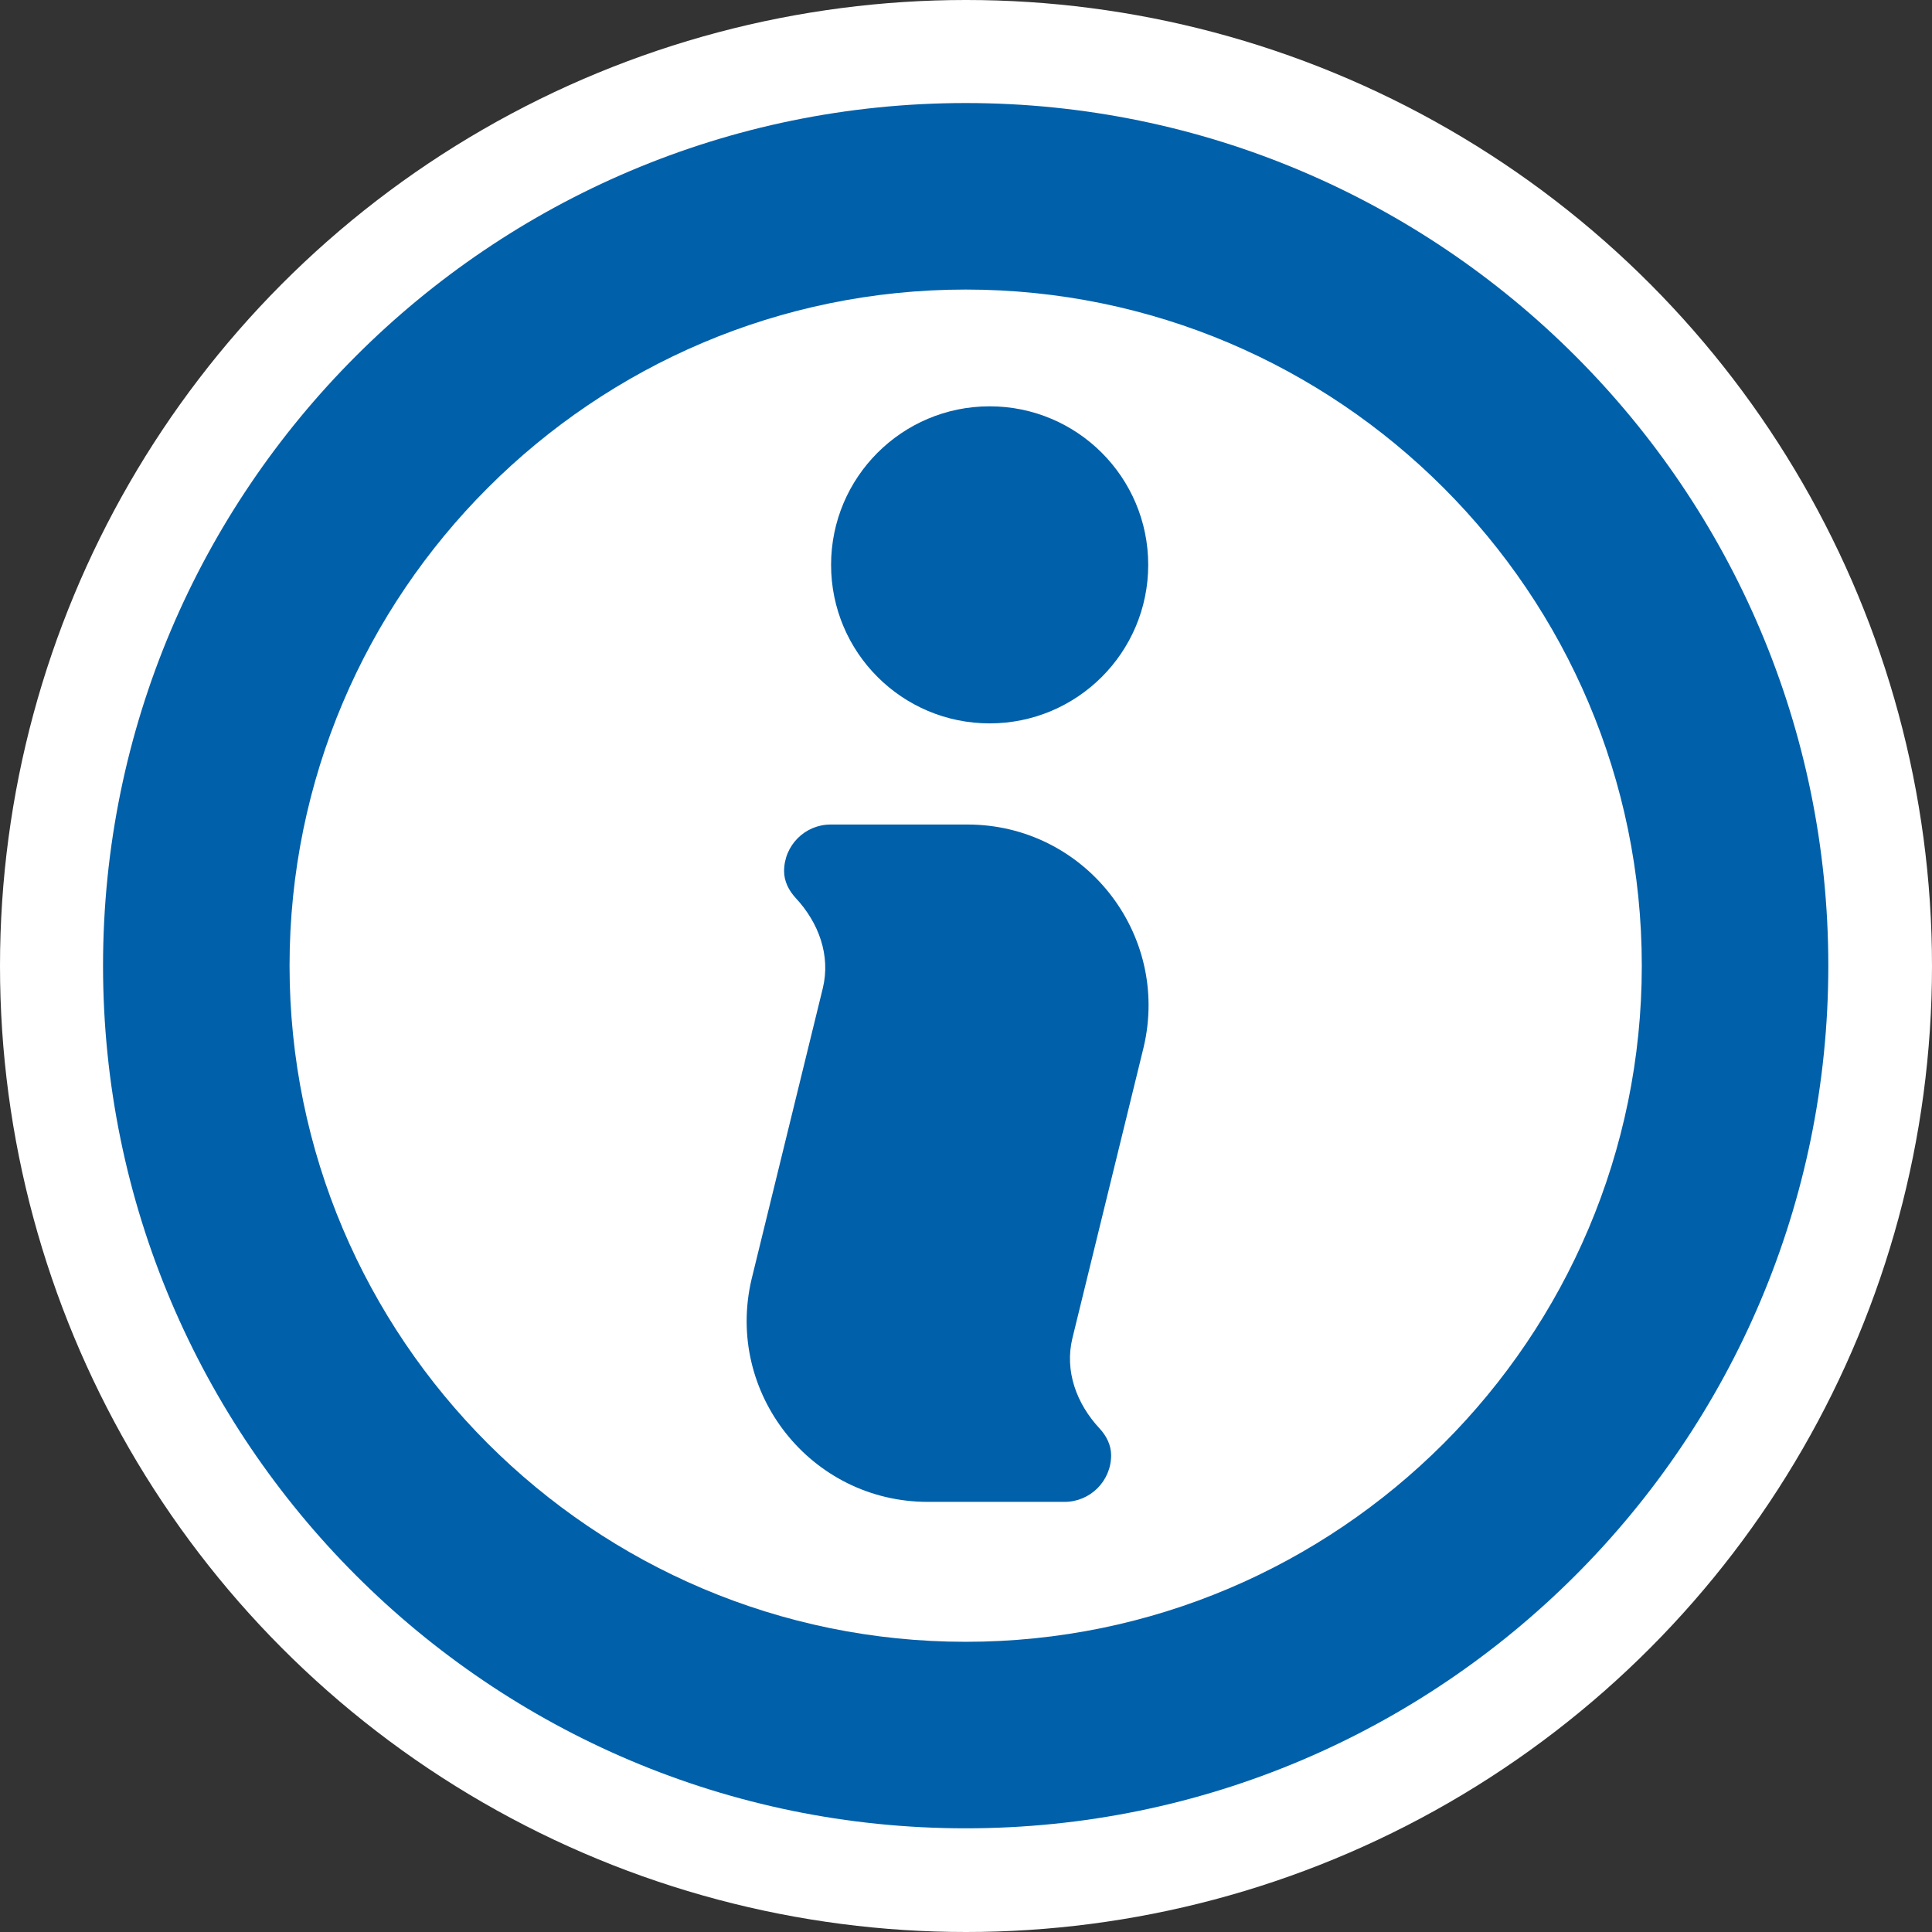
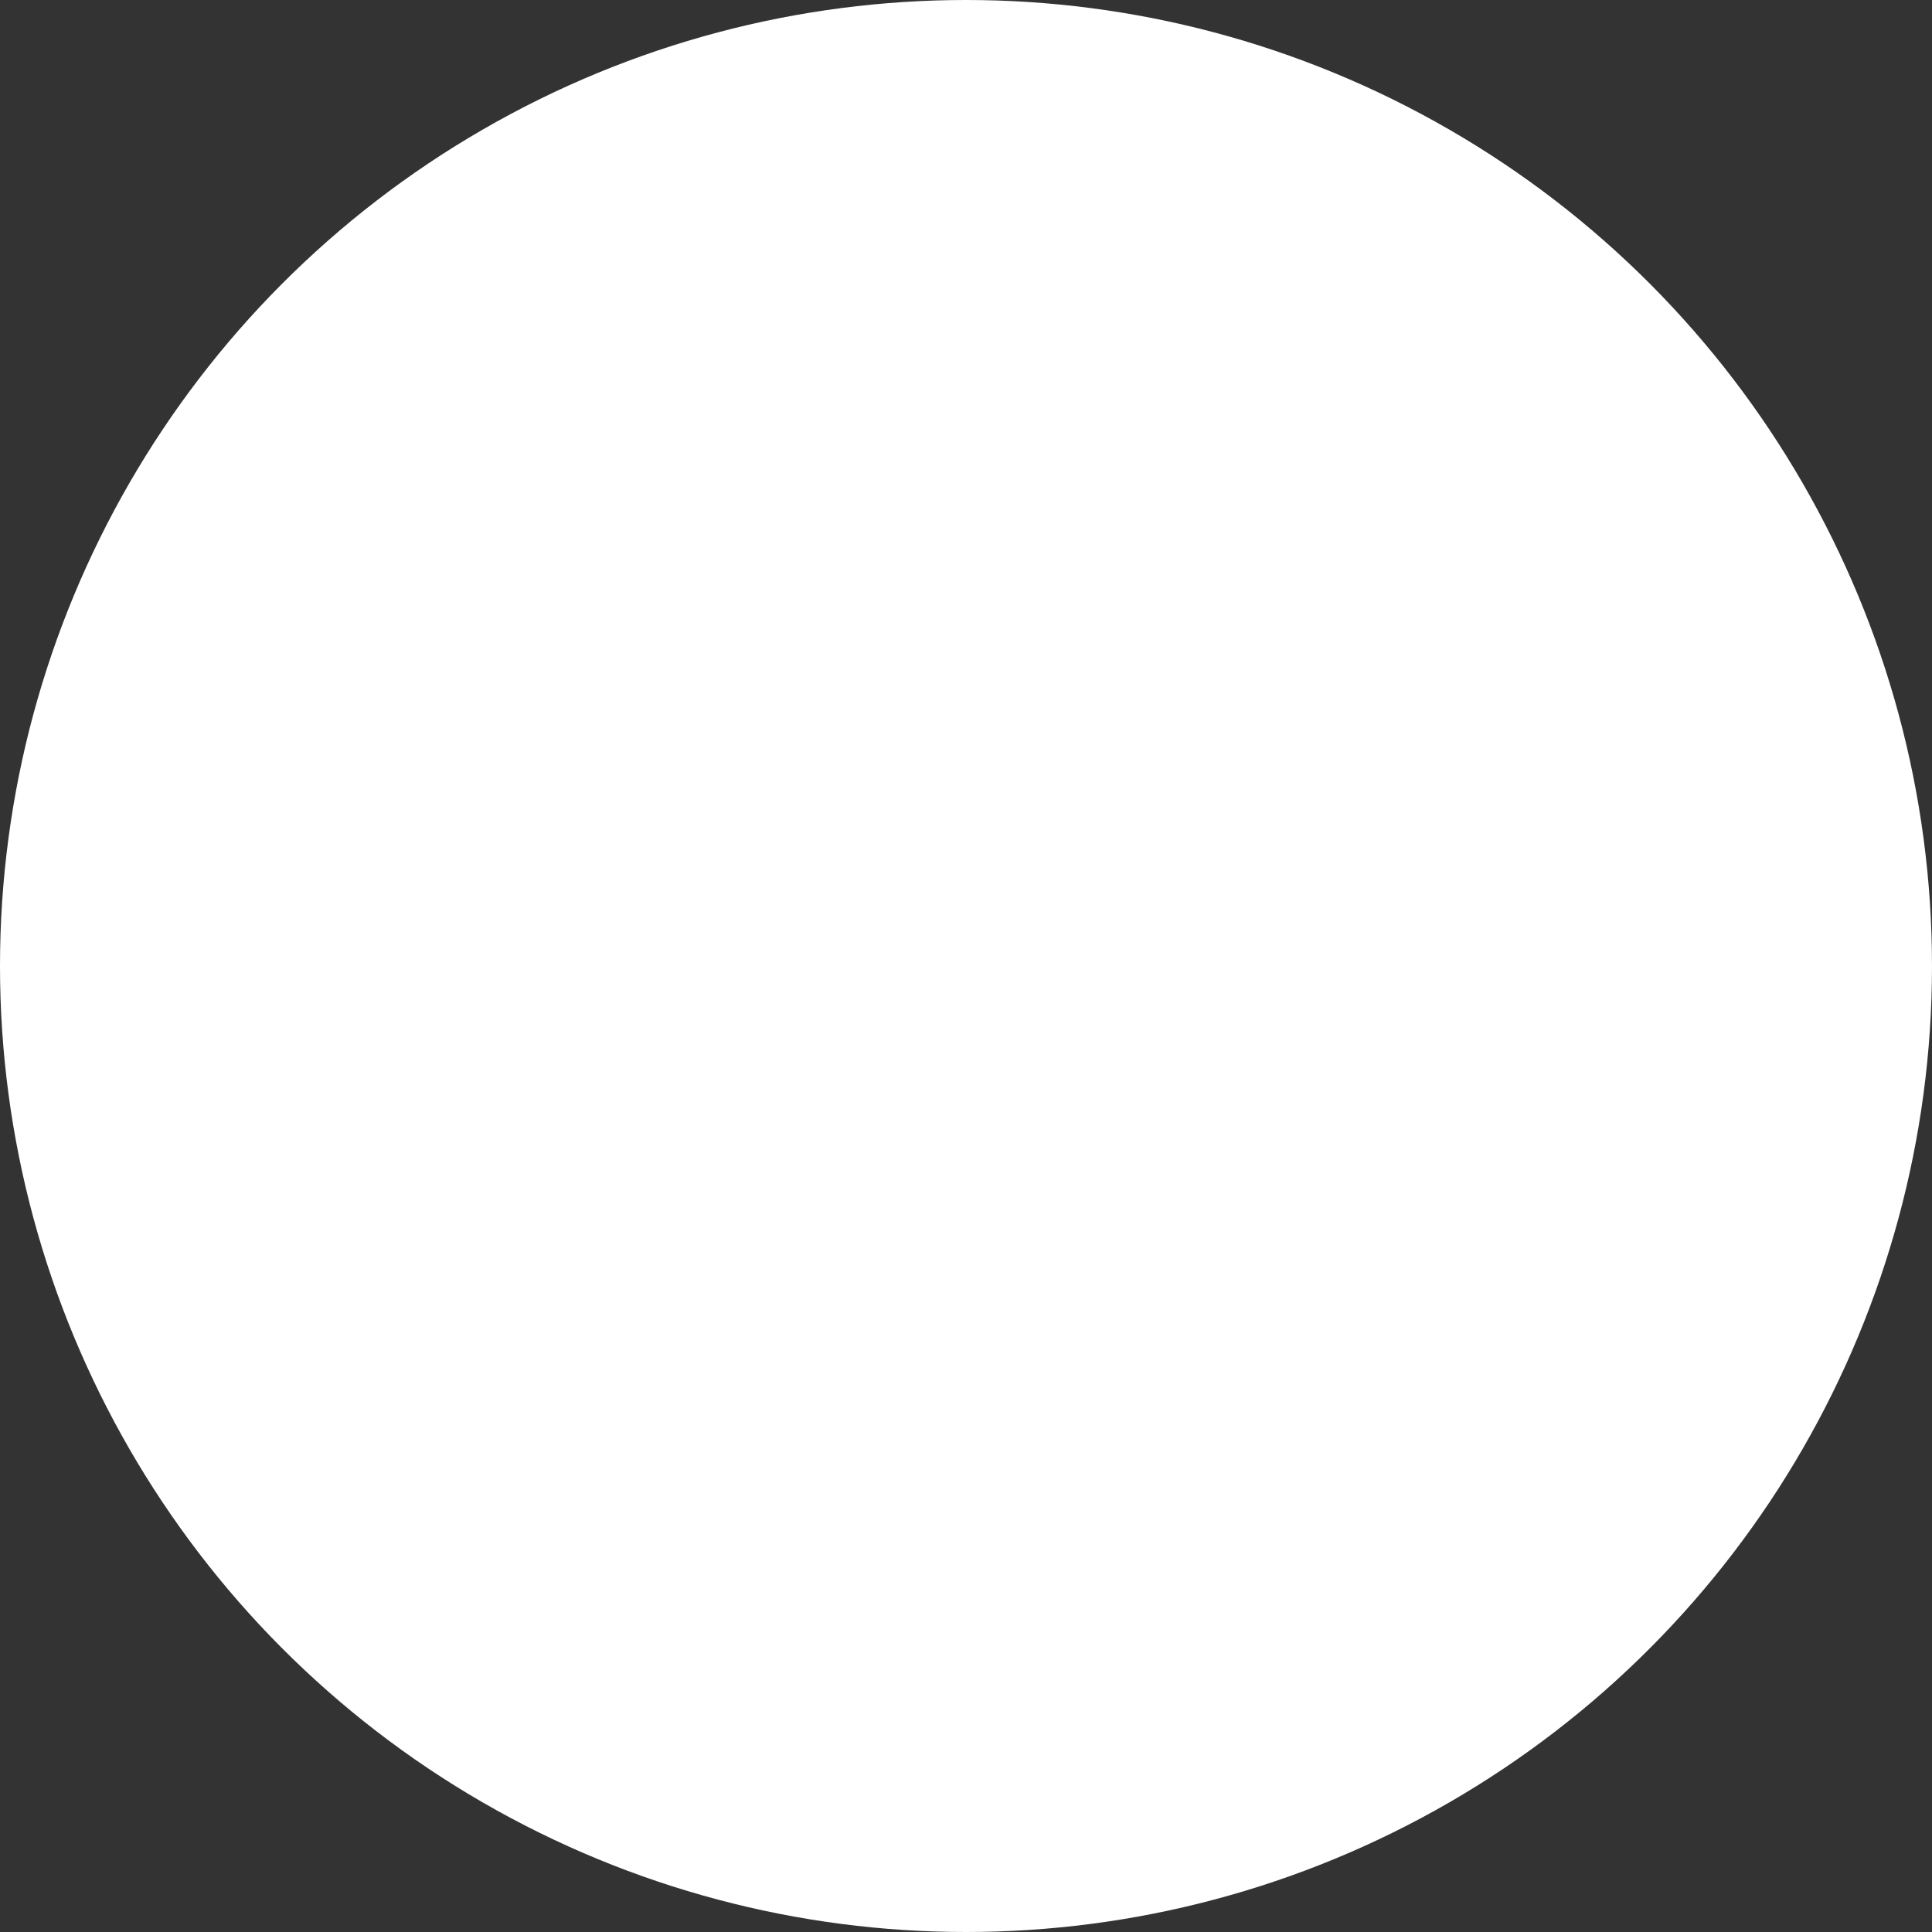
<svg xmlns="http://www.w3.org/2000/svg" width="100%" height="100%" viewBox="0 0 75 75" version="1.1" xml:space="preserve" style="fill-rule:evenodd;clip-rule:evenodd;stroke-linejoin:round;stroke-miterlimit:2;">
  <rect x="0" y="0" width="75" height="75" fill="#333333" stroke="none" />
  <circle cx="37.5" cy="37.5" r="37.5" style="fill:white;" />
  <g id="Icon" transform="matrix(0.893,0,0,0.893,4,4)">
-     <path d="M37.5,0C16.822,0 0,16.822 0,37.5C0,58.18 16.822,75 37.5,75C58.18,75 75,58.18 75,37.5C75,16.822 58.18,0 37.5,0ZM37.5,66.892C21.294,66.892 8.108,53.708 8.108,37.5C8.108,21.294 21.294,8.108 37.5,8.108C53.708,8.108 66.892,21.294 66.892,37.5C66.892,53.708 53.708,66.892 37.5,66.892Z" style="fill:rgb(0,96,170);fill-rule:nonzero;" />
-     <path d="M38.541,26.967C42.348,26.967 45.435,23.882 45.435,20.076C45.435,16.269 42.348,13.184 38.541,13.184C34.736,13.184 31.649,16.269 31.649,20.076C31.649,23.882 34.736,26.967 38.541,26.967ZM45.238,41.037C46.4,36.095 42.652,31.364 37.576,31.364L31.633,31.364C30.514,31.364 29.606,32.27 29.606,33.391C29.606,33.825 29.805,34.226 30.11,34.557C31.112,35.631 31.637,37.058 31.288,38.485L28.191,51.136C27.03,56.076 30.777,60.809 35.853,60.809L41.796,60.809C42.915,60.809 43.823,59.903 43.823,58.782C43.823,58.348 43.625,57.946 43.319,57.616C42.317,56.542 41.792,55.115 42.141,53.688L45.238,41.037Z" style="fill:rgb(0,96,170);fill-rule:nonzero;" />
-   </g>
+     </g>
</svg>